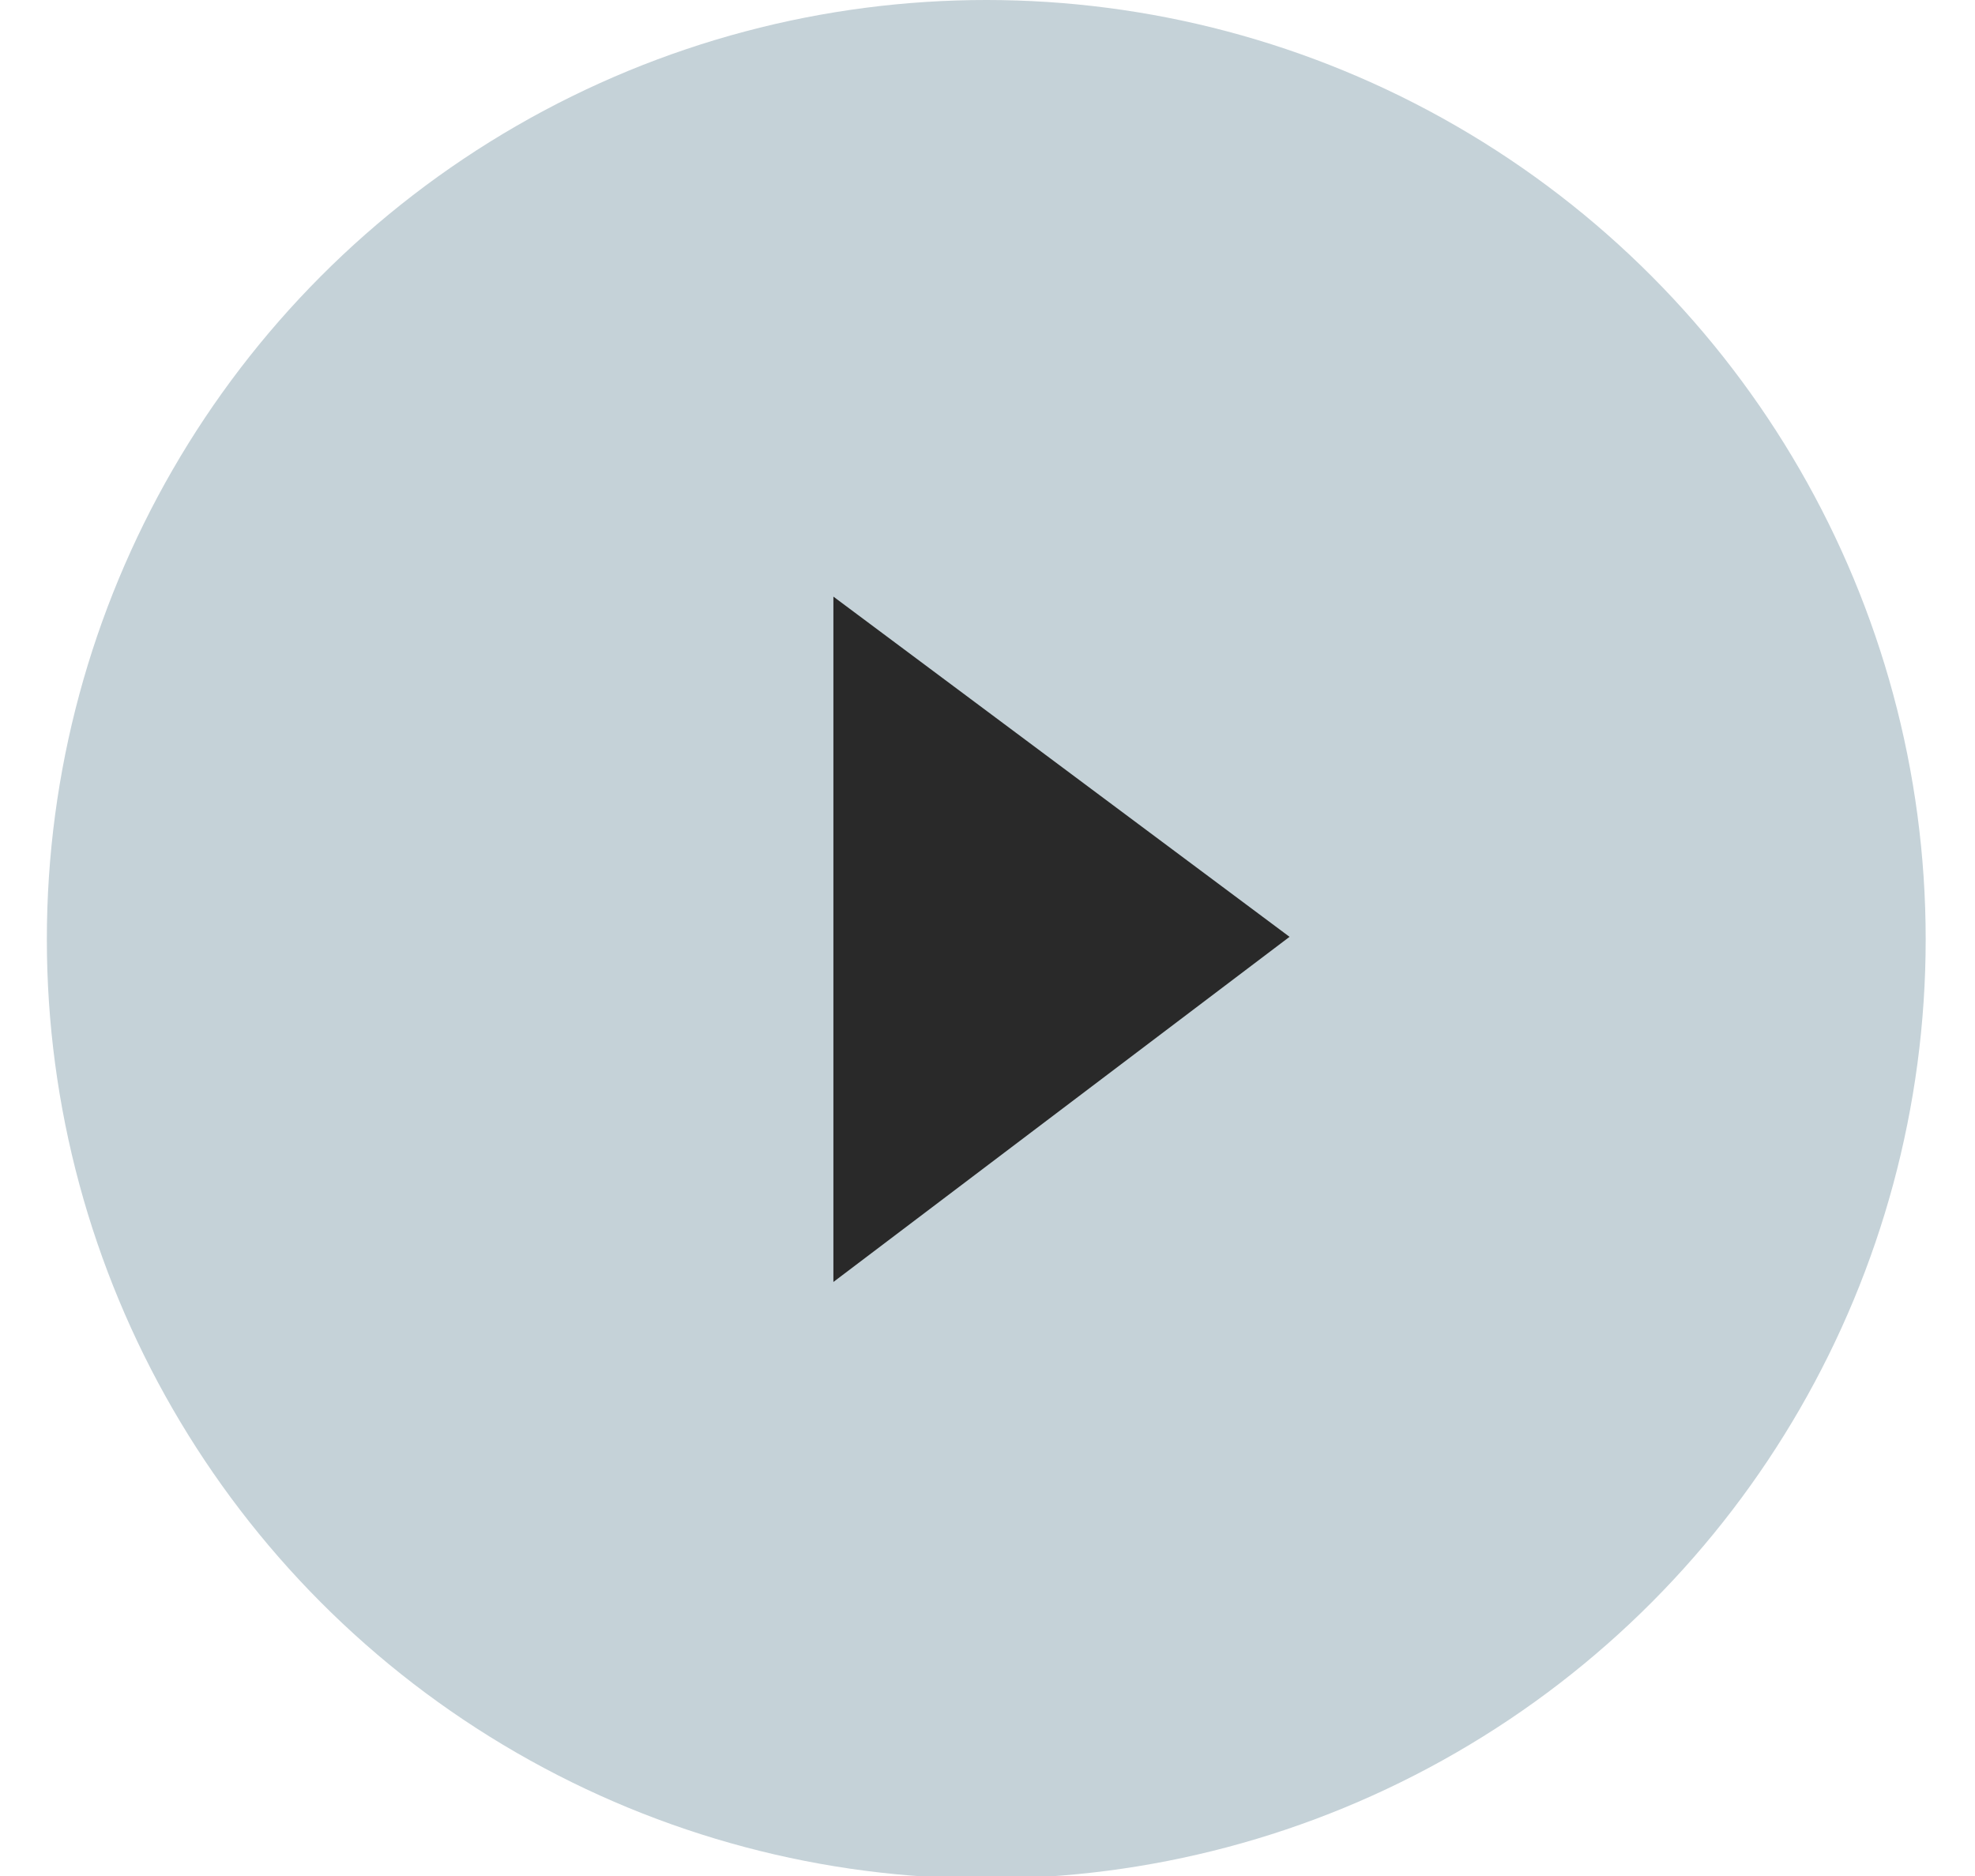
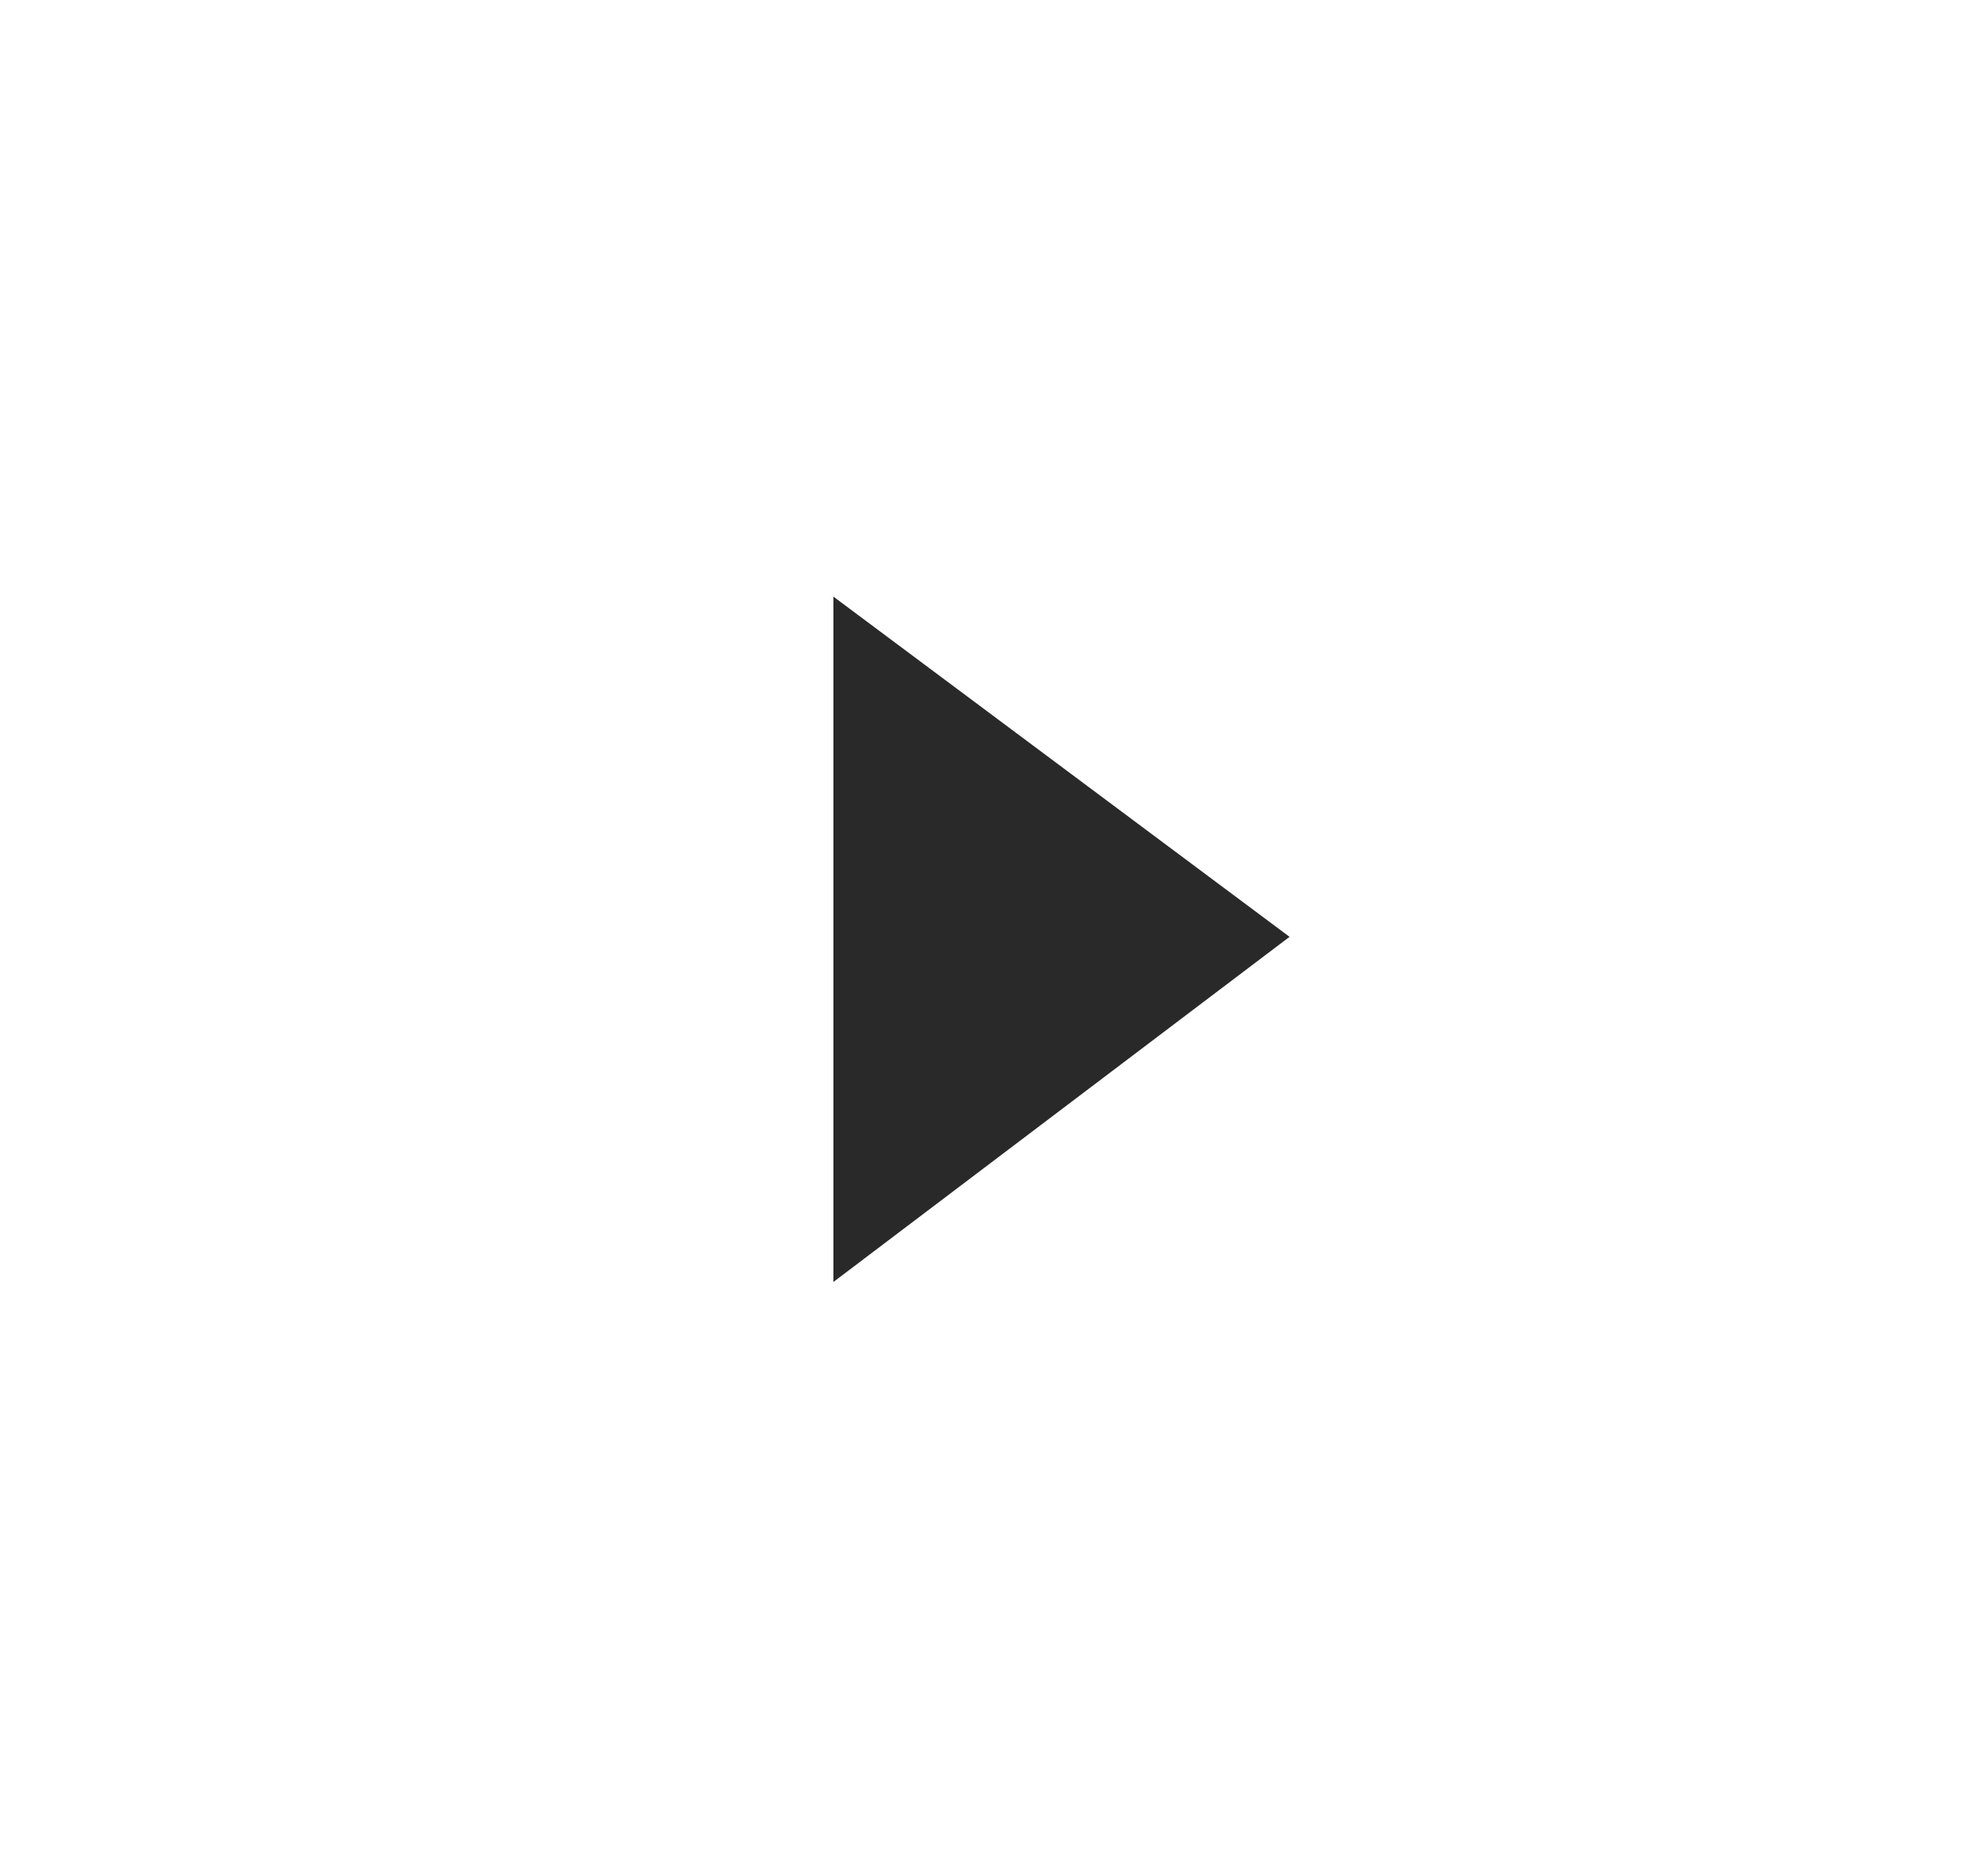
<svg xmlns="http://www.w3.org/2000/svg" version="1.1" id="Layer_1" x="0px" y="0px" viewBox="0 0 80.1 76.1" style="enable-background:new 0 0 80.1 76.1;" xml:space="preserve">
  <style type="text/css">
	.st0{fill:#C5D2D8;}
	.st1{fill:#292929;}
</style>
-   <circle class="st0" cx="40" cy="38.1" r="38.1" />
  <path id="icon_00000091721512407041555570000006420853805324430214_" class="st1" d="M52.3,38L33.8,24.2v27.8L52.3,38" />
</svg>